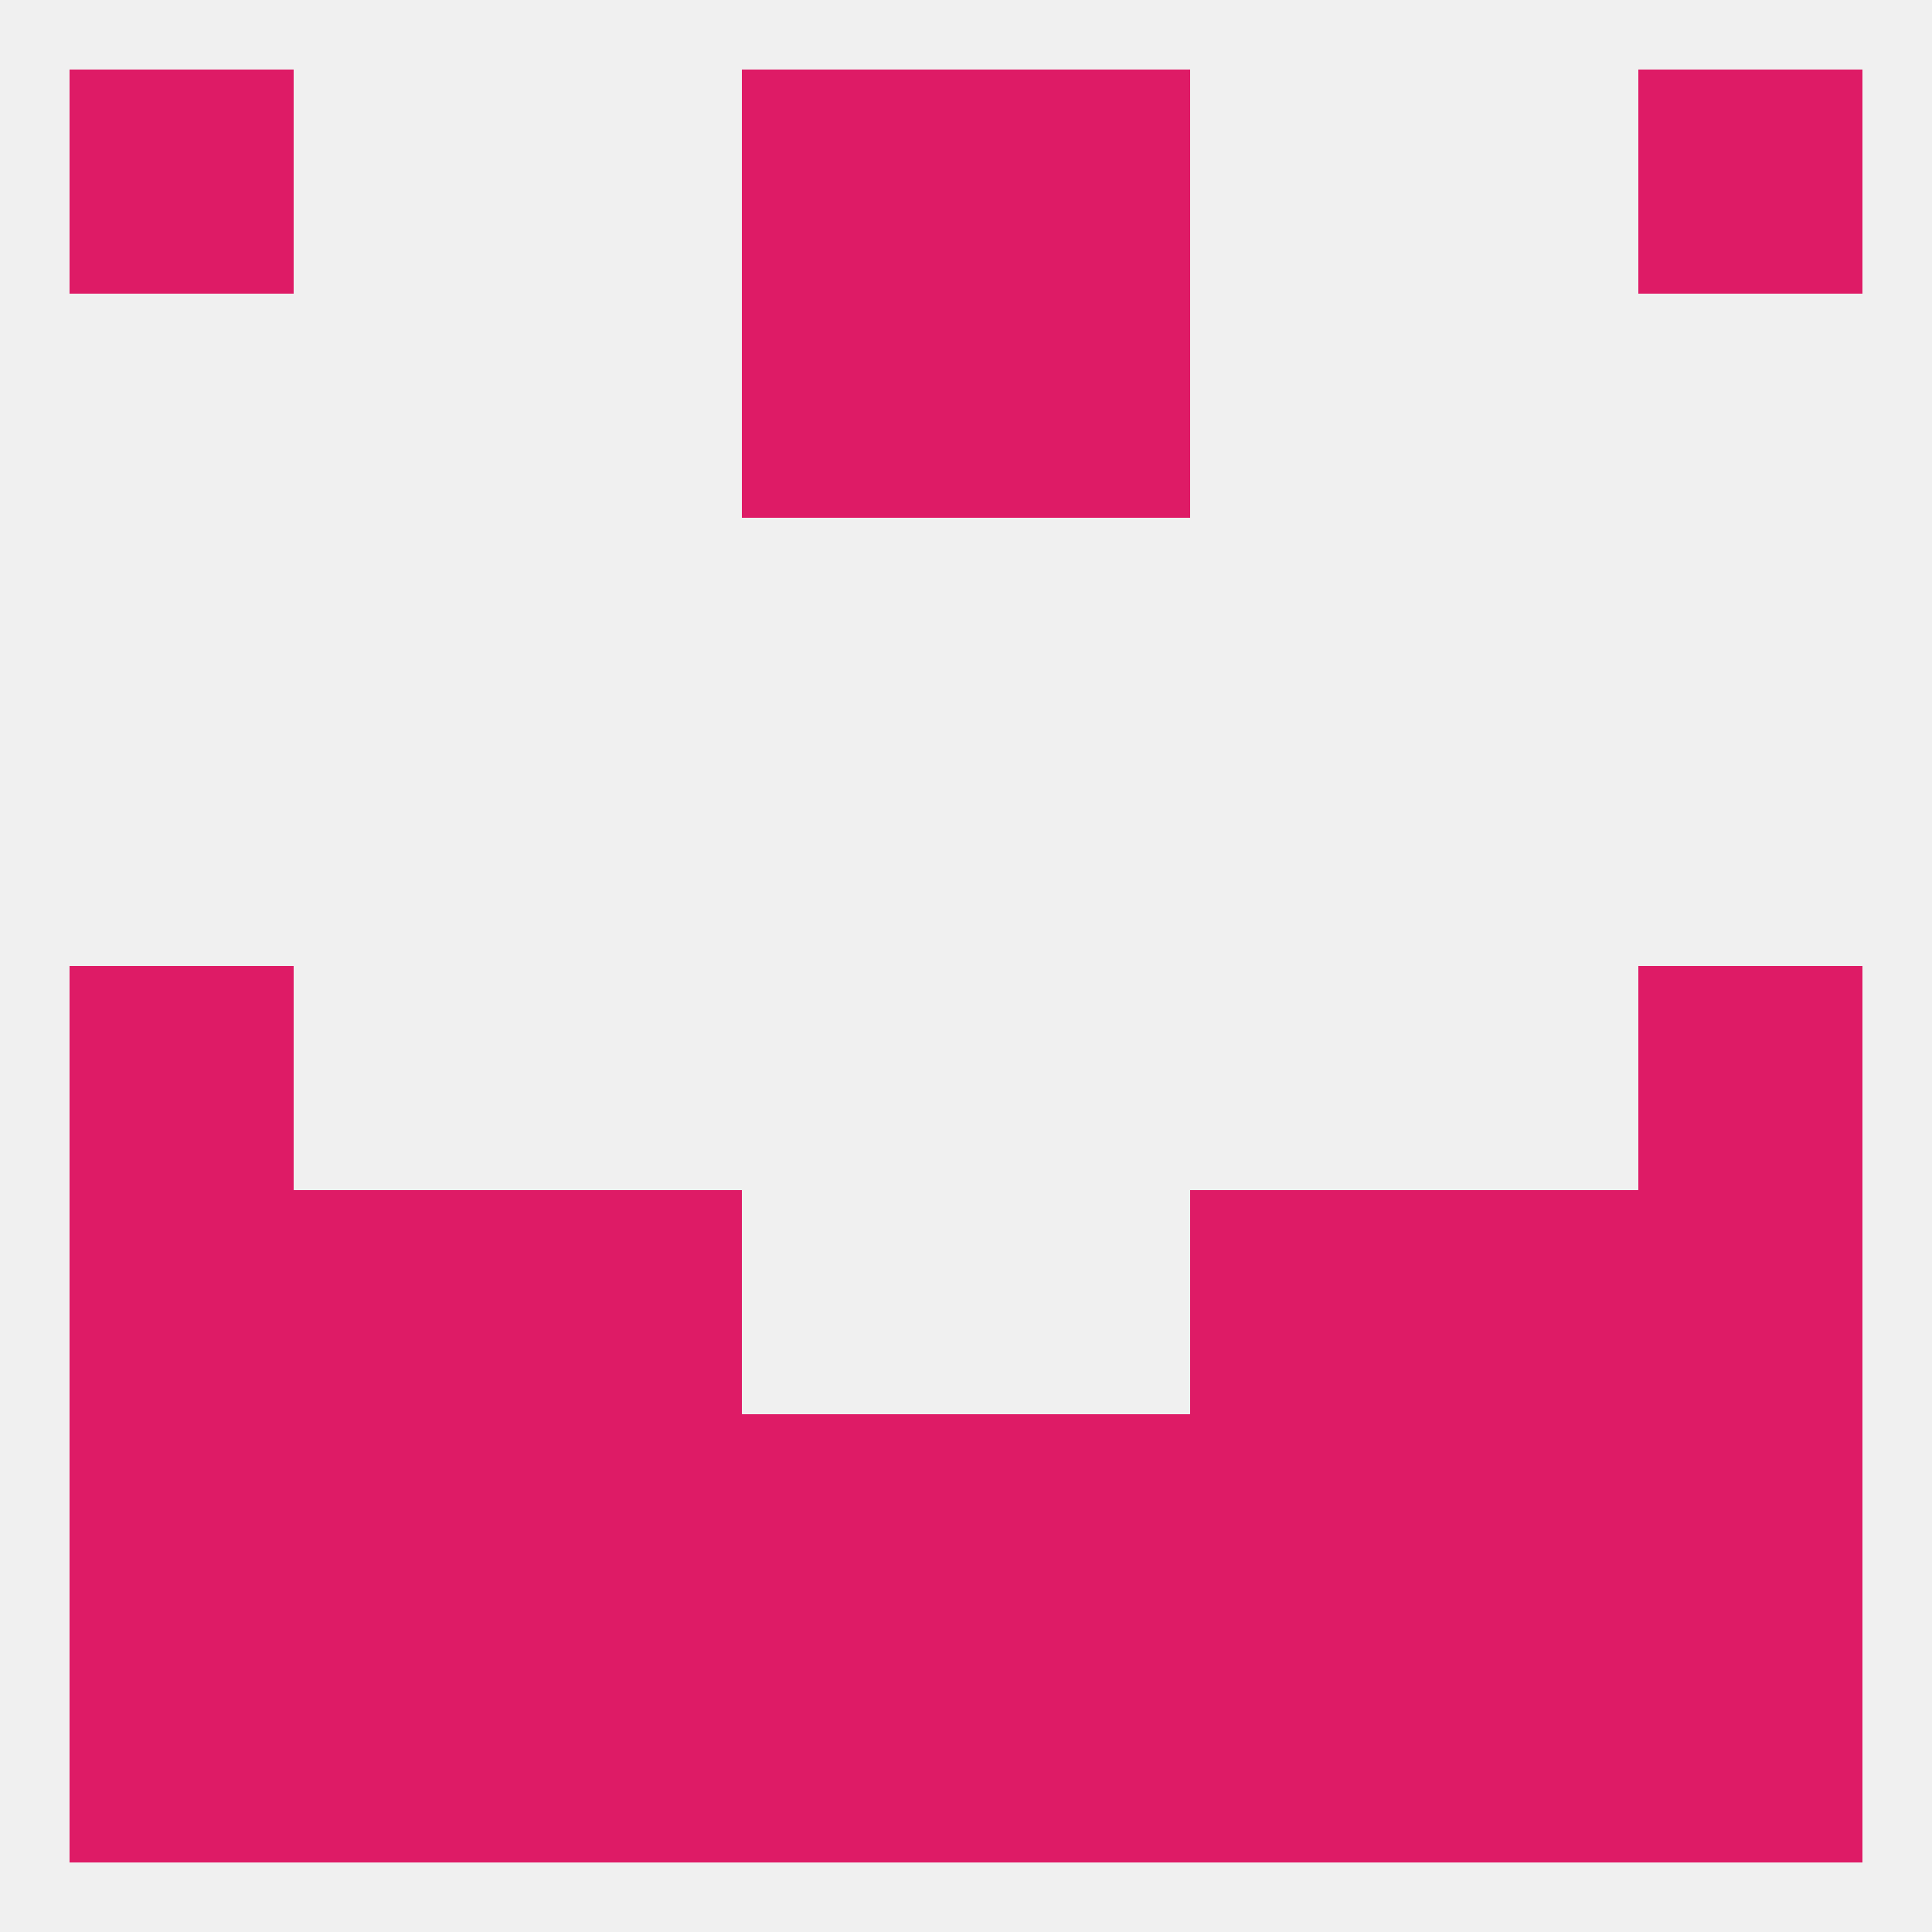
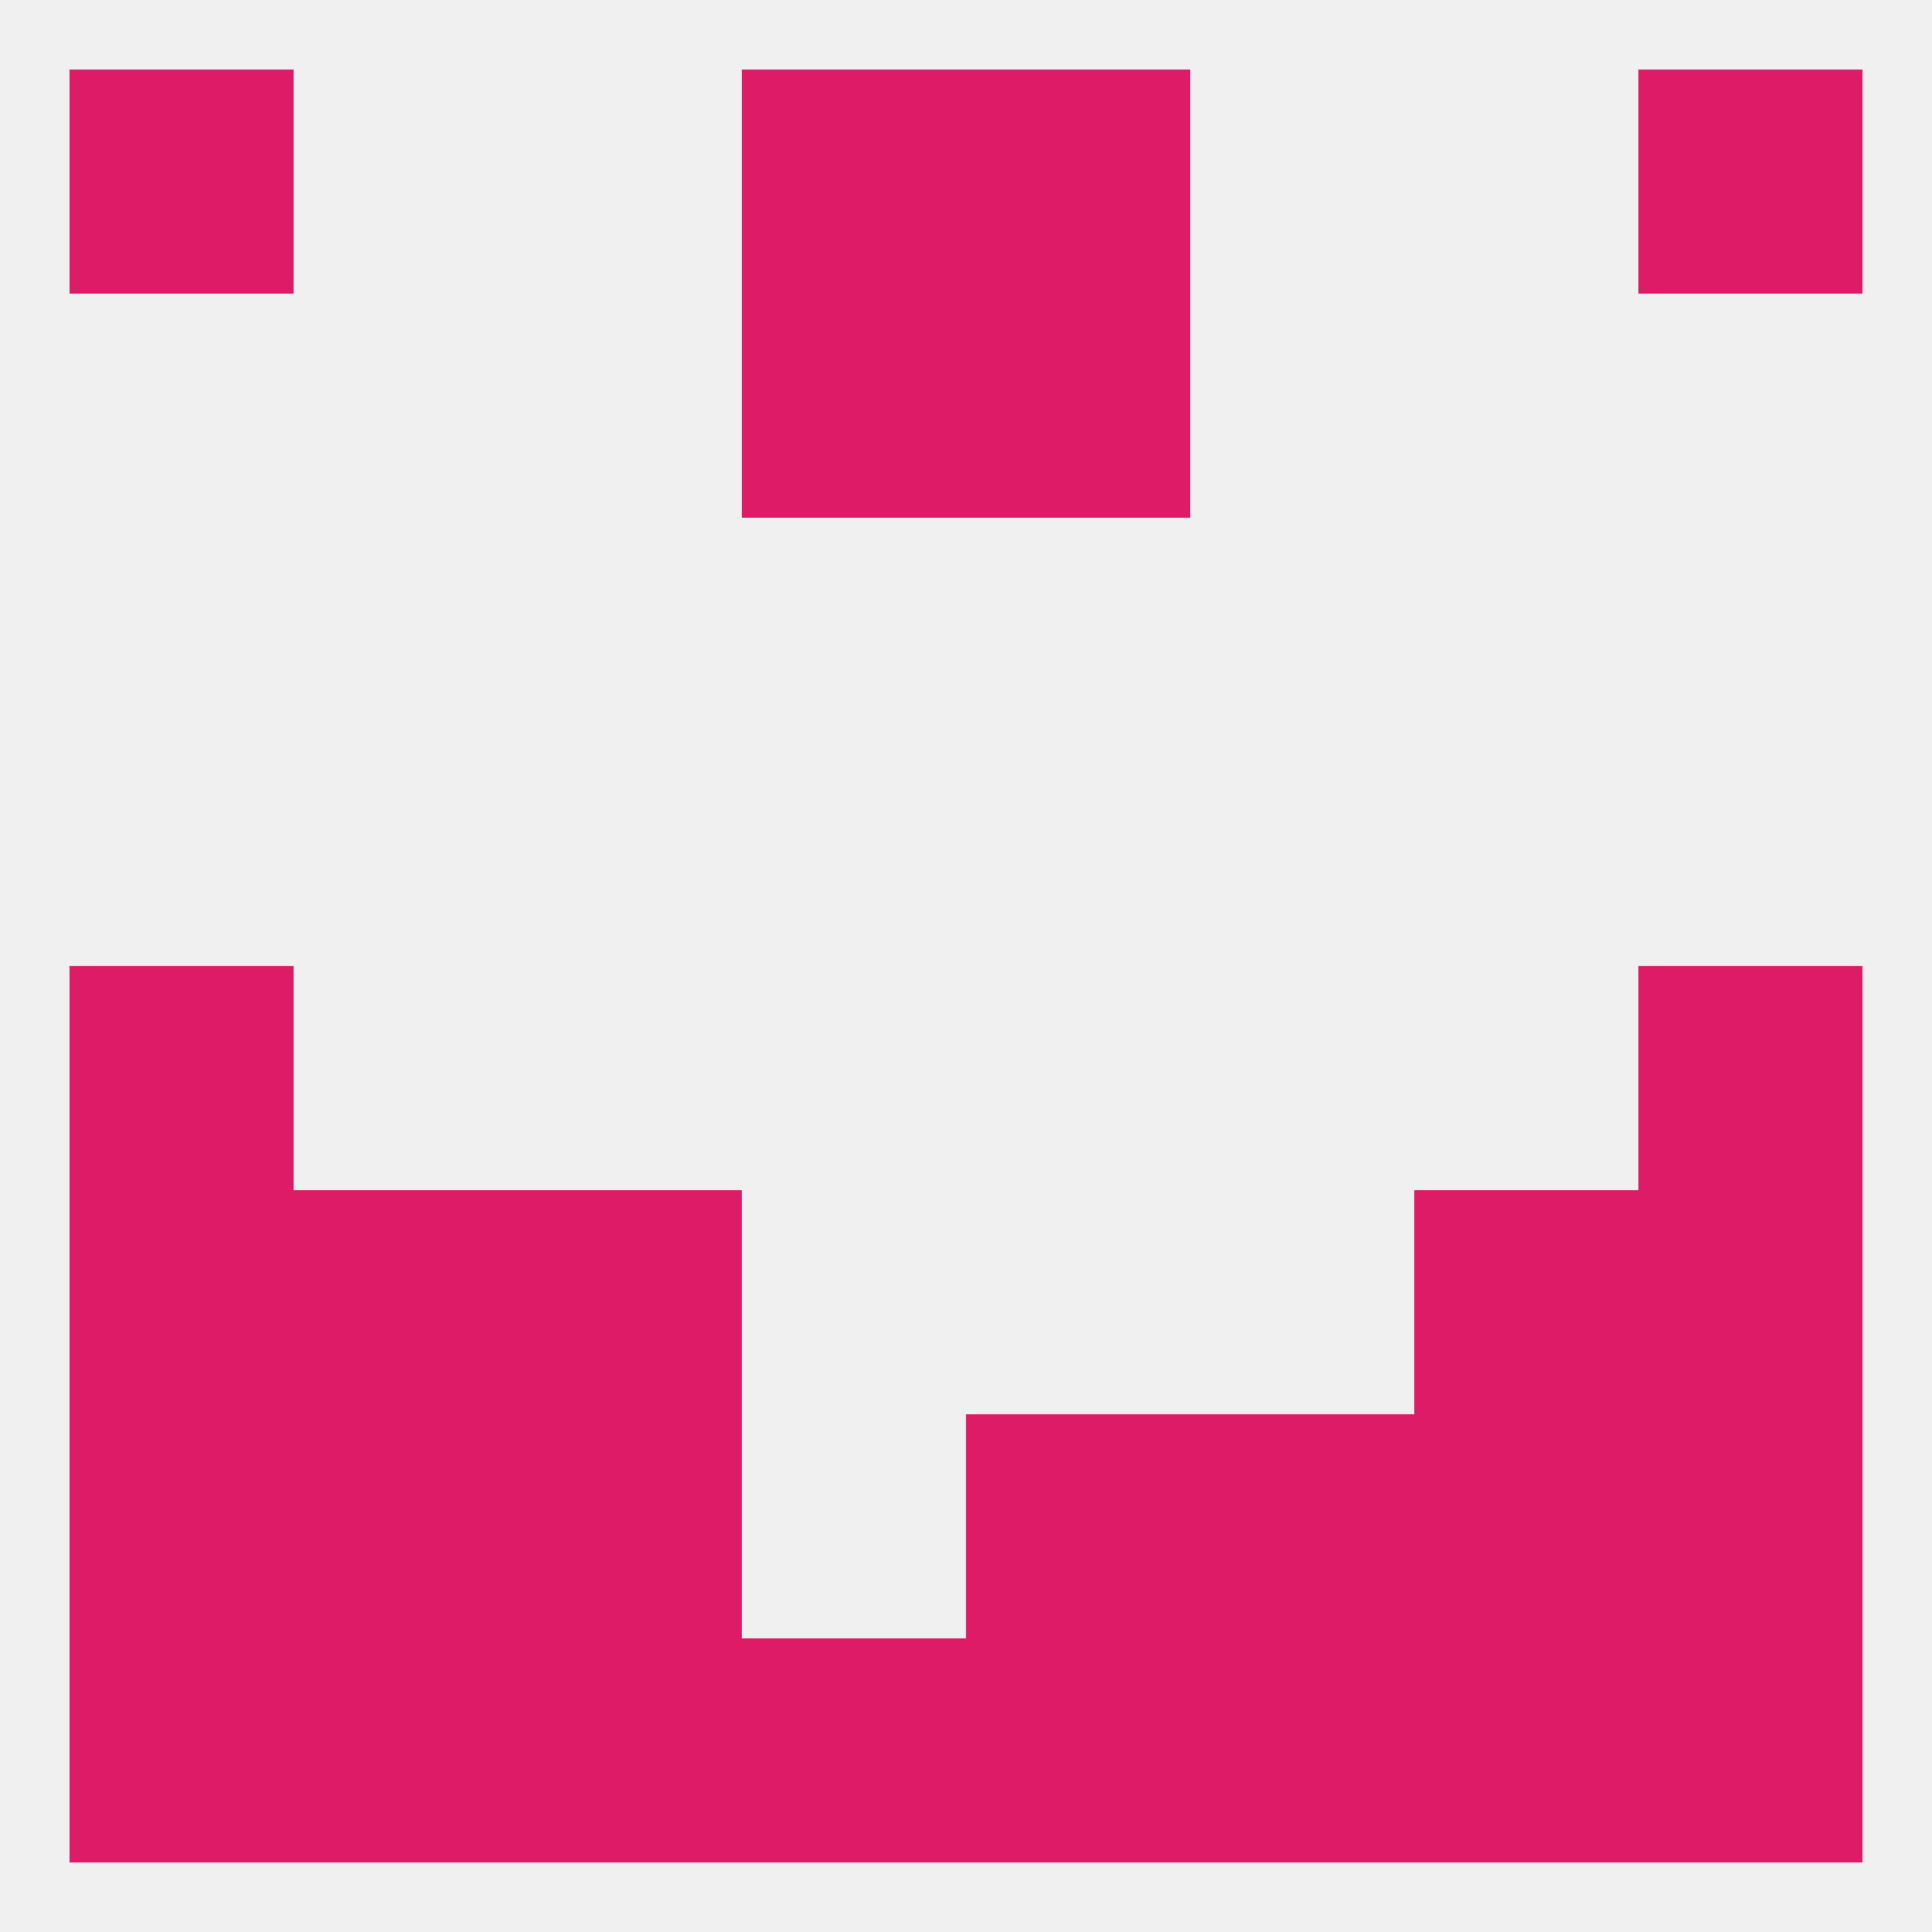
<svg xmlns="http://www.w3.org/2000/svg" version="1.1" baseprofile="full" width="250" height="250" viewBox="0 0 250 250">
  <rect width="100%" height="100%" fill="rgba(240,240,240,255)" />
  <rect x="125" y="9" width="29" height="29" fill="rgba(222,27,102,255)" />
  <rect x="9" y="9" width="29" height="29" fill="rgba(222,27,102,255)" />
  <rect x="212" y="9" width="29" height="29" fill="rgba(222,27,102,255)" />
  <rect x="96" y="9" width="29" height="29" fill="rgba(222,27,102,255)" />
  <rect x="212" y="125" width="29" height="29" fill="rgba(222,27,102,255)" />
  <rect x="9" y="125" width="29" height="29" fill="rgba(222,27,102,255)" />
  <rect x="67" y="154" width="29" height="29" fill="rgba(222,27,102,255)" />
-   <rect x="154" y="154" width="29" height="29" fill="rgba(222,27,102,255)" />
  <rect x="38" y="154" width="29" height="29" fill="rgba(222,27,102,255)" />
  <rect x="183" y="154" width="29" height="29" fill="rgba(222,27,102,255)" />
  <rect x="9" y="154" width="29" height="29" fill="rgba(222,27,102,255)" />
  <rect x="212" y="154" width="29" height="29" fill="rgba(222,27,102,255)" />
  <rect x="154" y="183" width="29" height="29" fill="rgba(222,27,102,255)" />
  <rect x="38" y="183" width="29" height="29" fill="rgba(222,27,102,255)" />
  <rect x="9" y="183" width="29" height="29" fill="rgba(222,27,102,255)" />
-   <rect x="96" y="183" width="29" height="29" fill="rgba(222,27,102,255)" />
  <rect x="125" y="183" width="29" height="29" fill="rgba(222,27,102,255)" />
  <rect x="67" y="183" width="29" height="29" fill="rgba(222,27,102,255)" />
  <rect x="183" y="183" width="29" height="29" fill="rgba(222,27,102,255)" />
  <rect x="212" y="183" width="29" height="29" fill="rgba(222,27,102,255)" />
  <rect x="67" y="212" width="29" height="29" fill="rgba(222,27,102,255)" />
  <rect x="154" y="212" width="29" height="29" fill="rgba(222,27,102,255)" />
  <rect x="96" y="212" width="29" height="29" fill="rgba(222,27,102,255)" />
  <rect x="125" y="212" width="29" height="29" fill="rgba(222,27,102,255)" />
  <rect x="38" y="212" width="29" height="29" fill="rgba(222,27,102,255)" />
  <rect x="183" y="212" width="29" height="29" fill="rgba(222,27,102,255)" />
  <rect x="9" y="212" width="29" height="29" fill="rgba(222,27,102,255)" />
  <rect x="212" y="212" width="29" height="29" fill="rgba(222,27,102,255)" />
  <rect x="96" y="38" width="29" height="29" fill="rgba(222,27,102,255)" />
  <rect x="125" y="38" width="29" height="29" fill="rgba(222,27,102,255)" />
</svg>